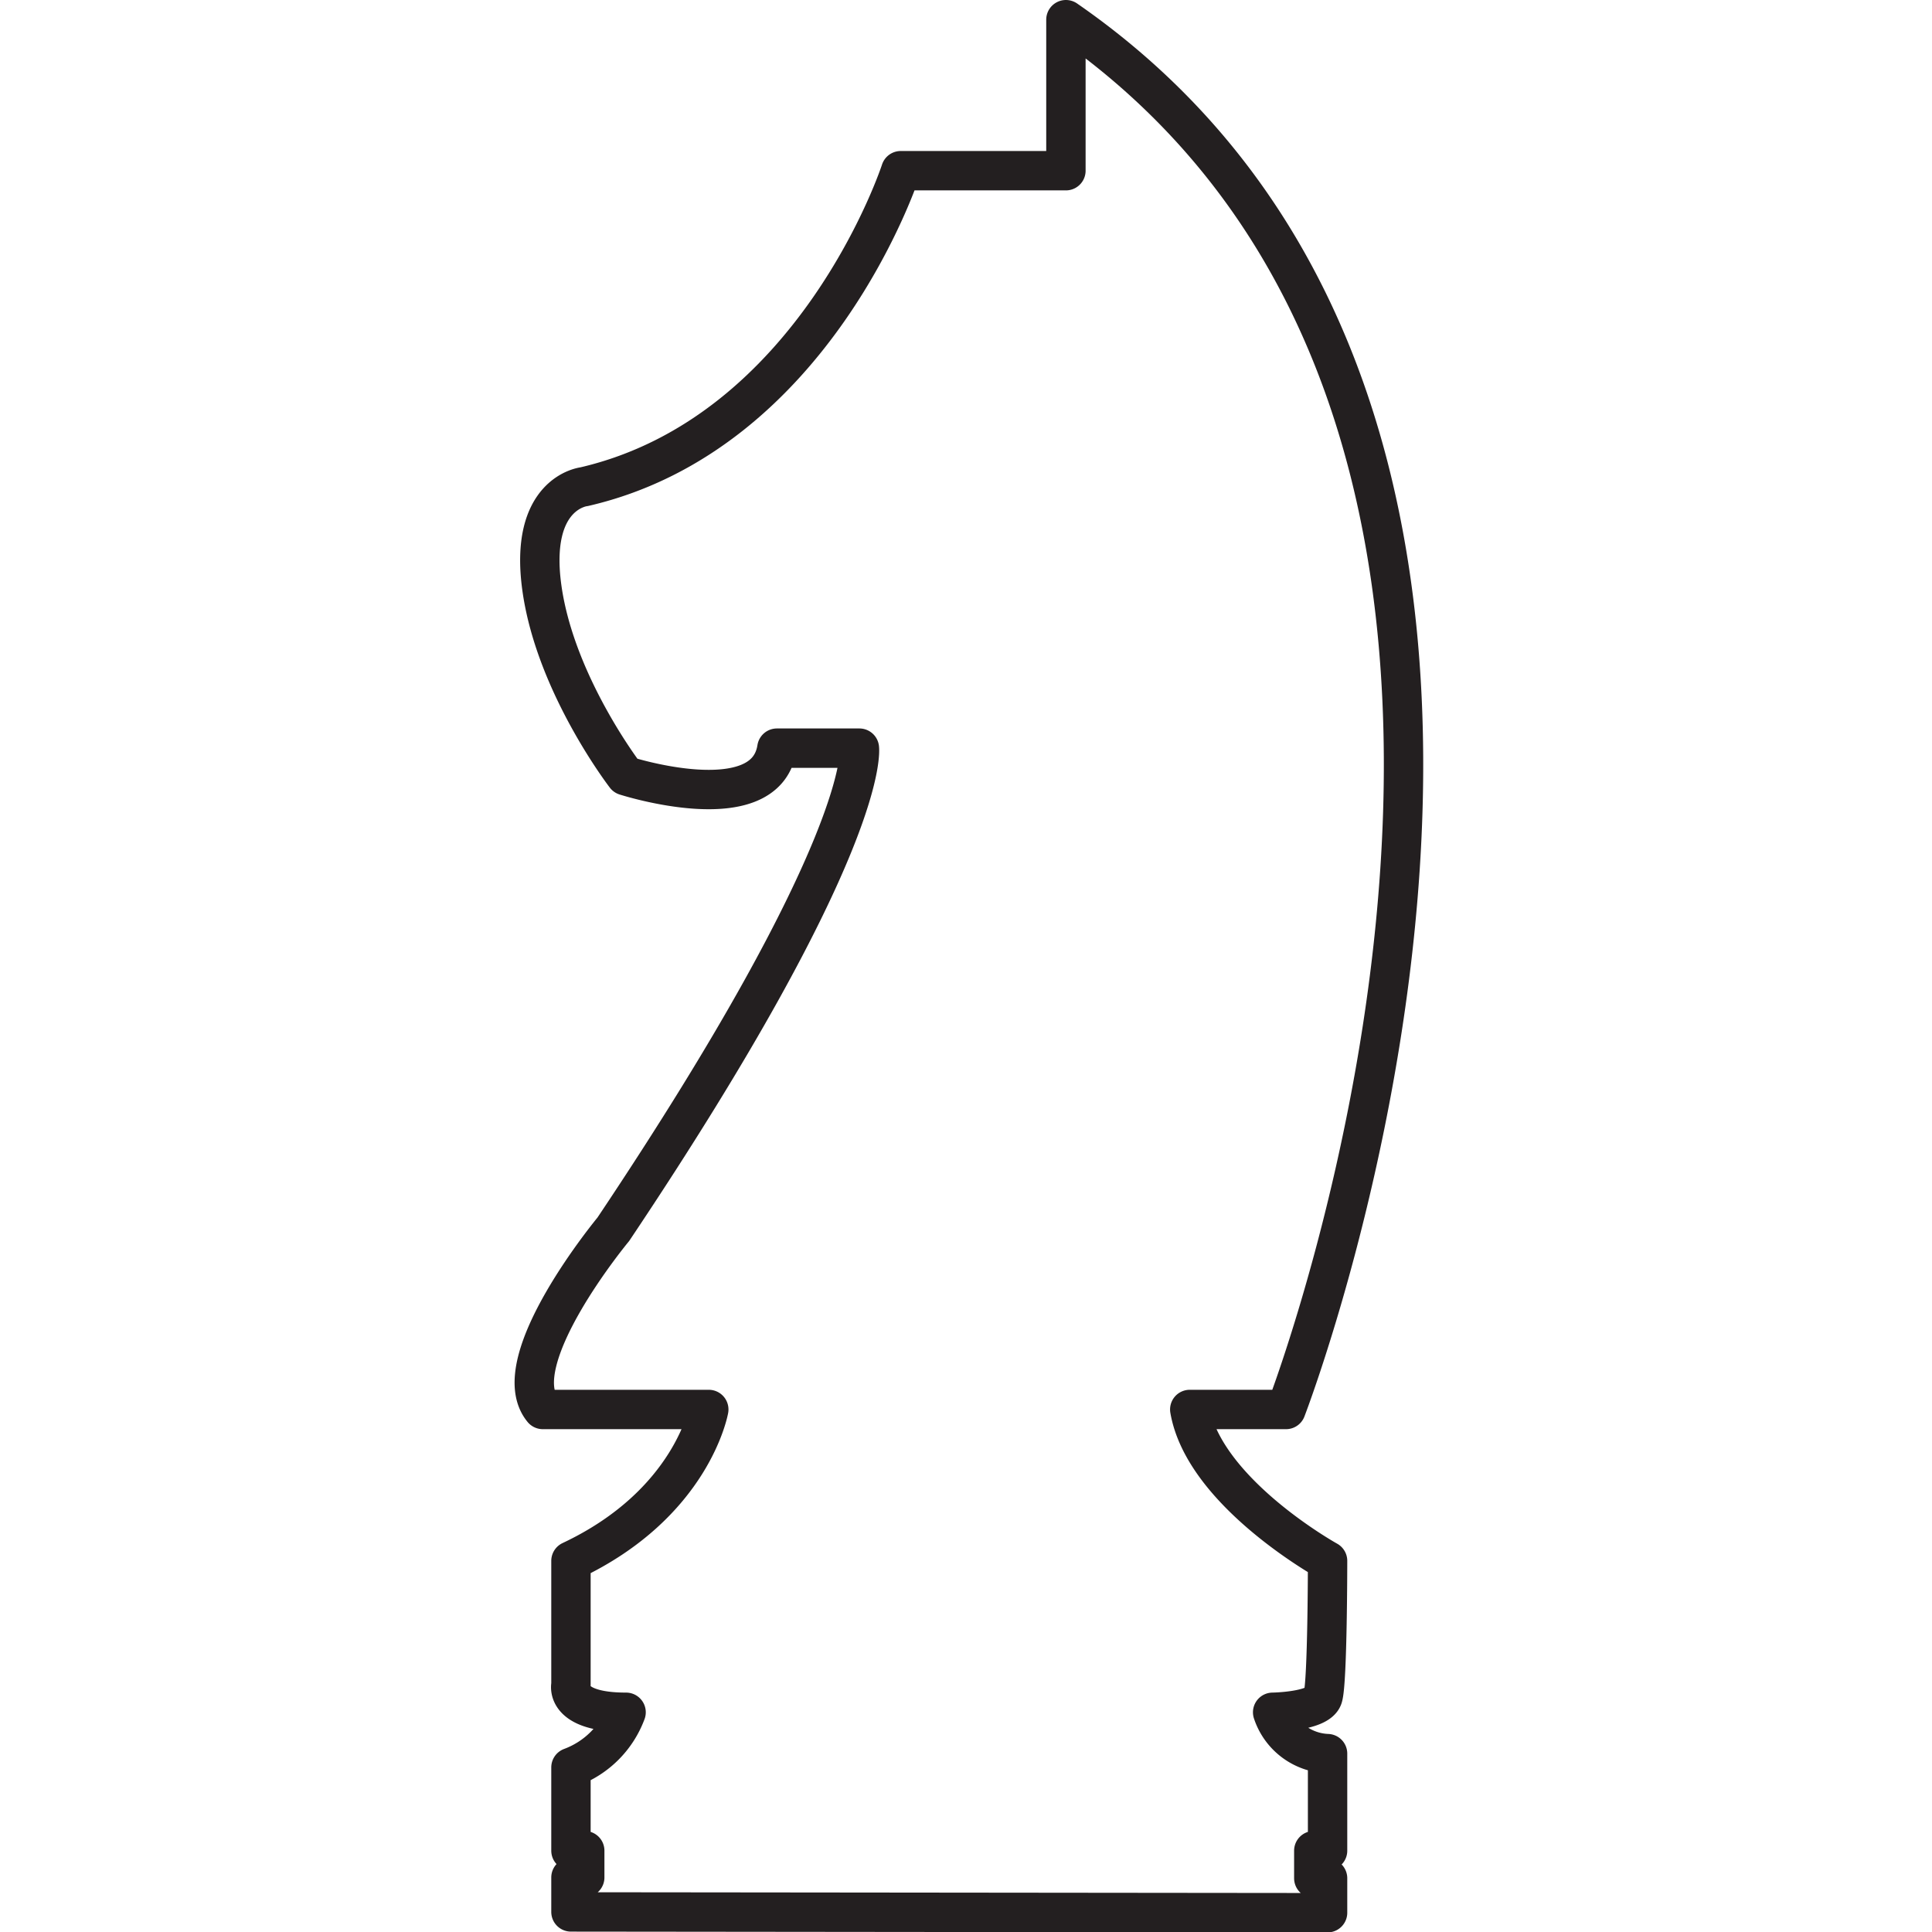
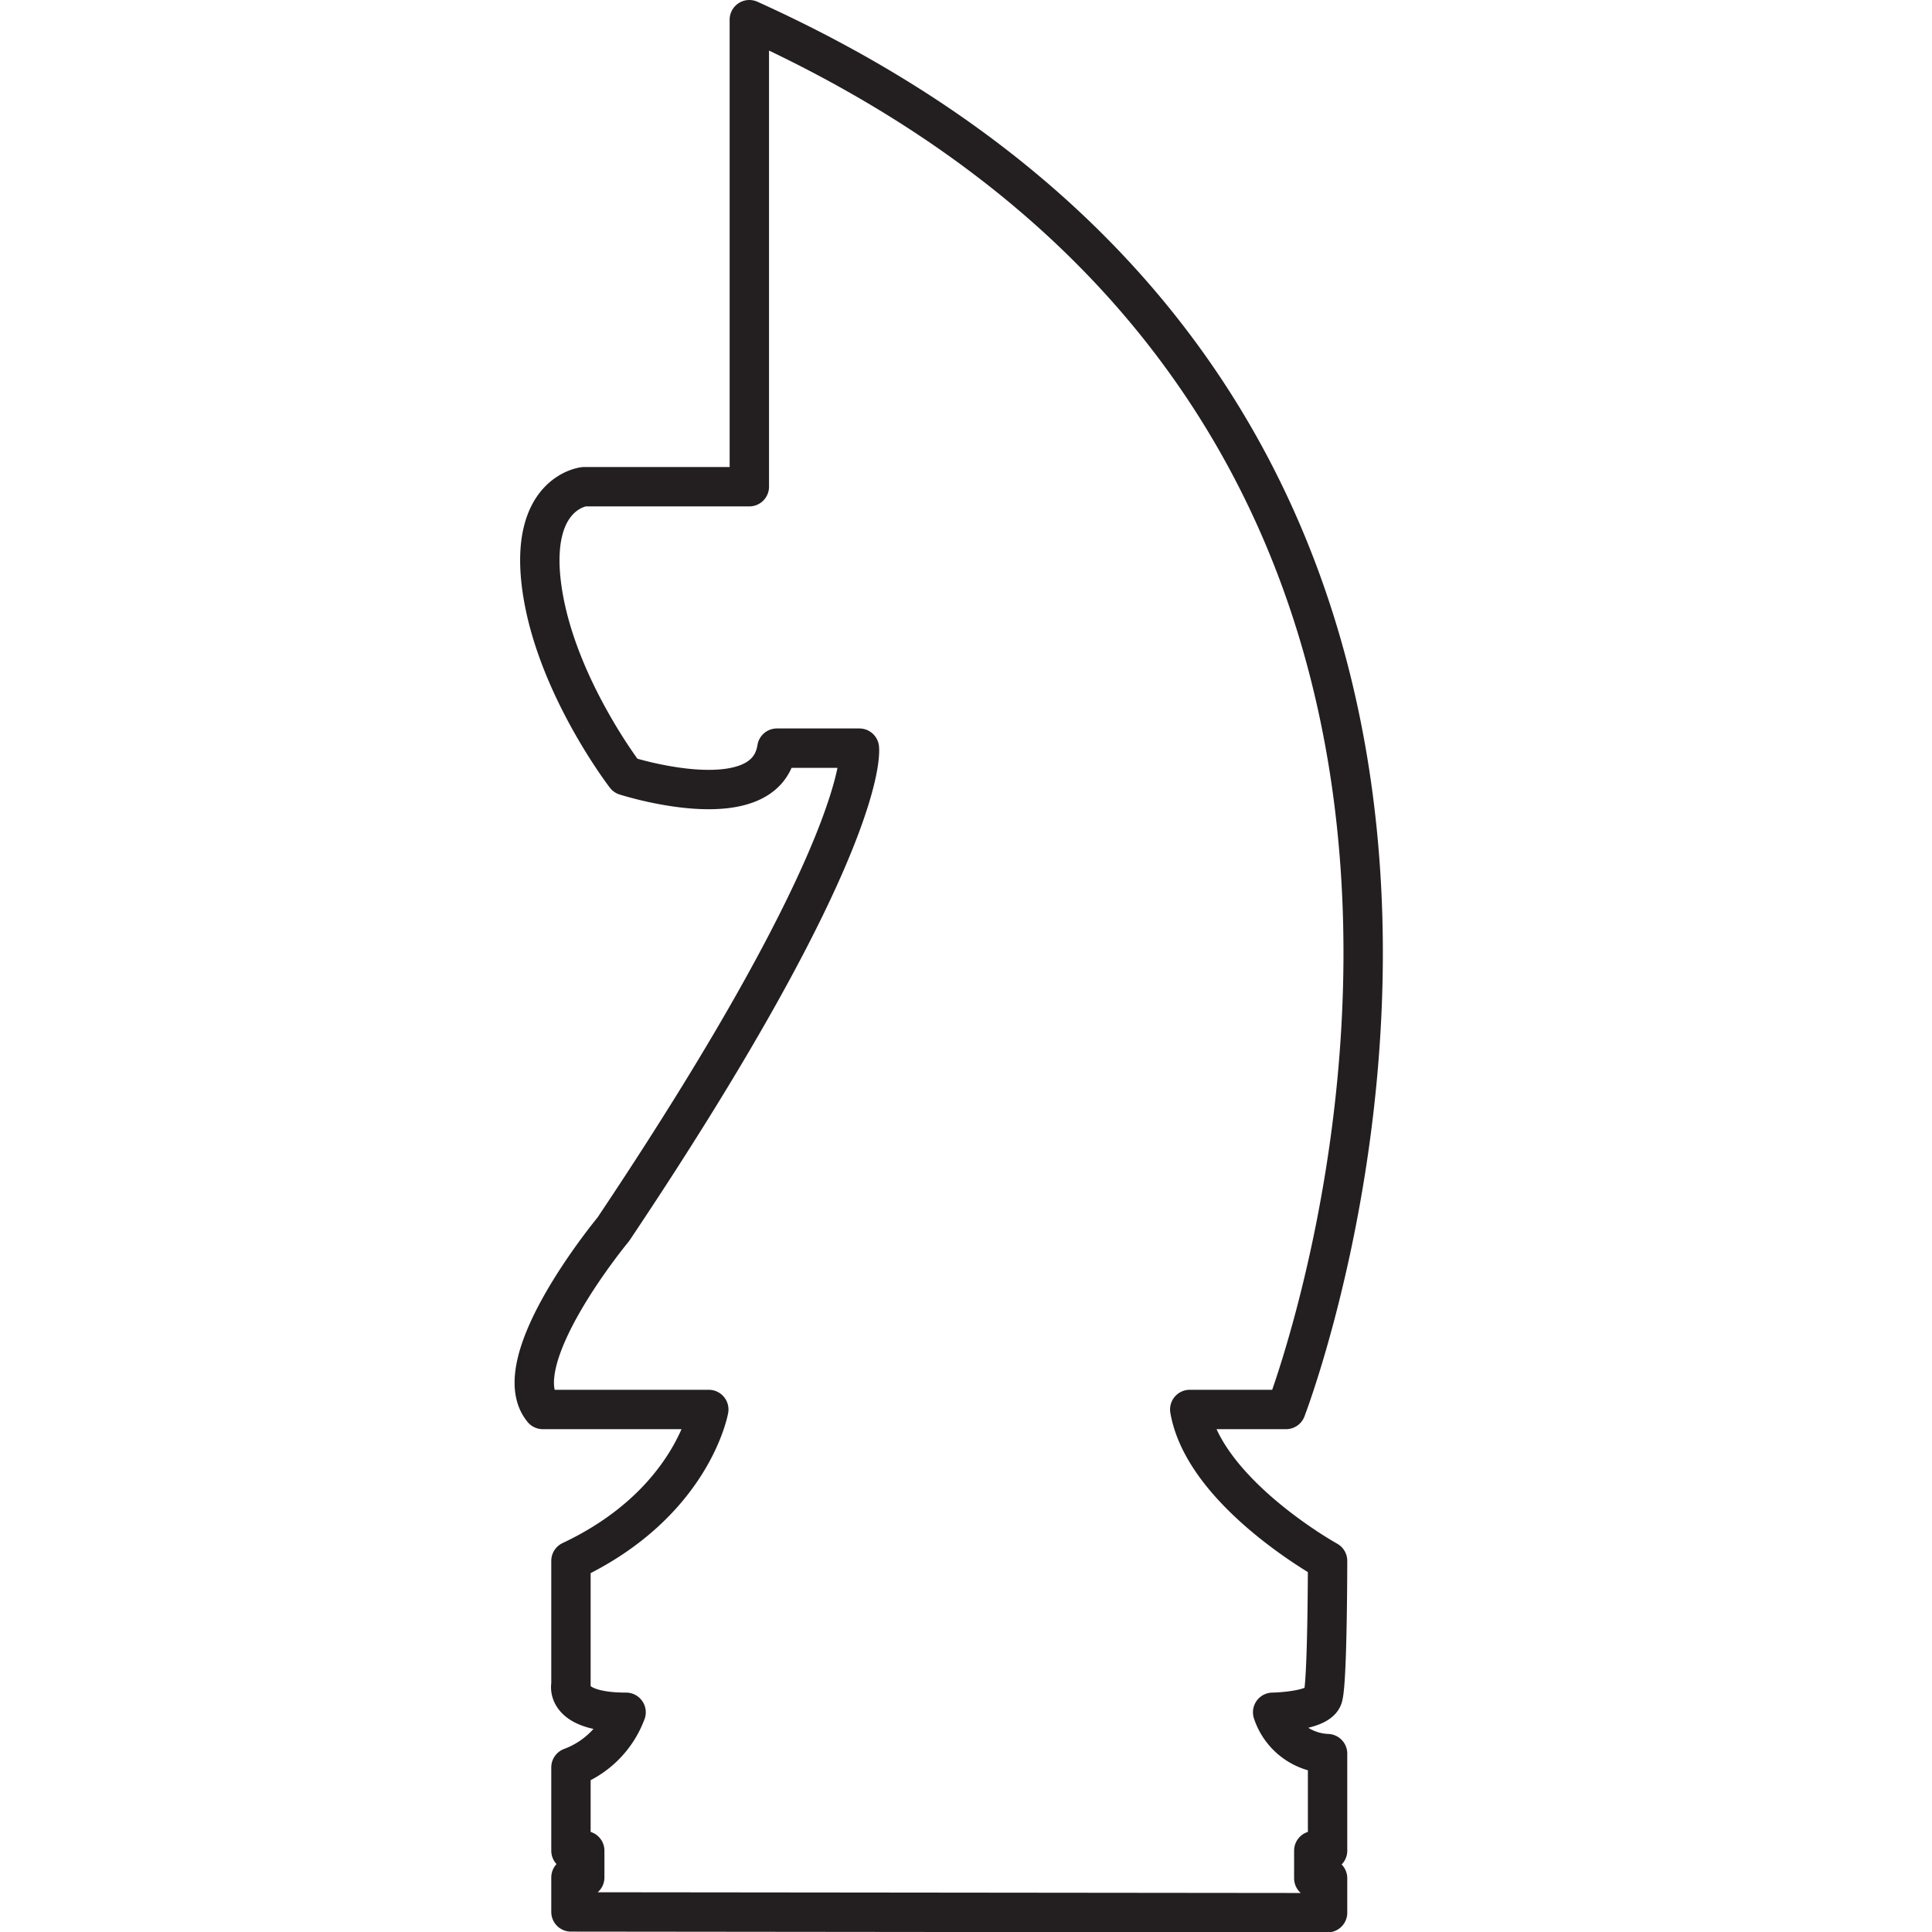
<svg xmlns="http://www.w3.org/2000/svg" id="Layer_1" data-name="Layer 1" viewBox="0 0 98.13 98.13">
  <defs>
    <style>.cls-1{fill:none;stroke:#231f20;stroke-linecap:round;stroke-linejoin:round;stroke-width:2px;}</style>
  </defs>
-   <path id="Knight" class="cls-1" d="M29,97.11V95.36h.7V94H29V89.77a4.75,4.75,0,0,0,2.8-2.8c-3.16,0-2.8-1.4-2.8-1.4V79.28c6.16-2.9,7-7.69,7-7.69H27.57c-2-2.42,3.58-9.15,3.58-9.15C44.3,42.8,43.65,38,43.65,38H39.46c-.58,3.69-7.69,1.4-7.69,1.4s-3.54-4.59-4.24-9.49,2.14-5.19,2.14-5.19C41.42,22,45.75,8.67,45.75,8.67h8.39V1C84.48,22,65.32,71.59,65.32,71.59H60.43c.73,4.22,7,7.69,7,7.69s0,6.18-.24,6.92-2.55.77-2.55.77a3.06,3.06,0,0,0,2.79,2.1V94h-.7v1.4h.7v1.75Z" />
+   <path id="Knight" class="cls-1" d="M29,97.11V95.36h.7V94H29V89.77a4.75,4.75,0,0,0,2.8-2.8c-3.16,0-2.8-1.4-2.8-1.4V79.28c6.16-2.9,7-7.69,7-7.69H27.57c-2-2.42,3.58-9.15,3.58-9.15C44.3,42.8,43.65,38,43.65,38H39.46c-.58,3.69-7.69,1.4-7.69,1.4s-3.54-4.59-4.24-9.49,2.14-5.19,2.14-5.19h8.39V1C84.48,22,65.32,71.59,65.32,71.59H60.43c.73,4.22,7,7.69,7,7.69s0,6.18-.24,6.92-2.55.77-2.55.77a3.06,3.06,0,0,0,2.79,2.1V94h-.7v1.4h.7v1.75Z" />
</svg>